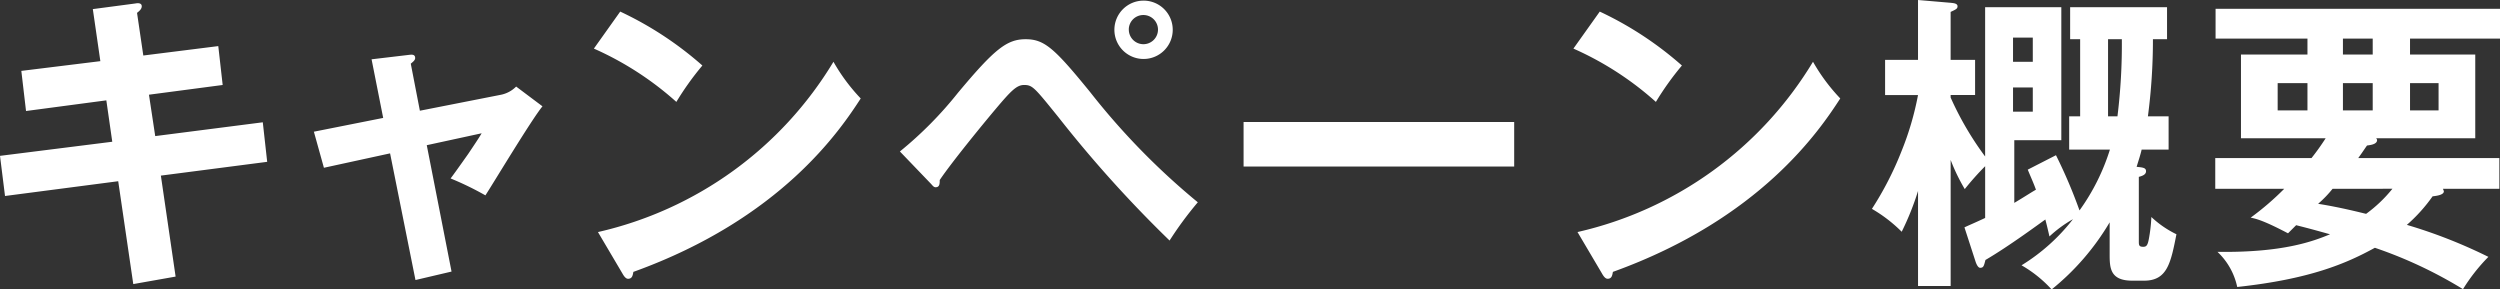
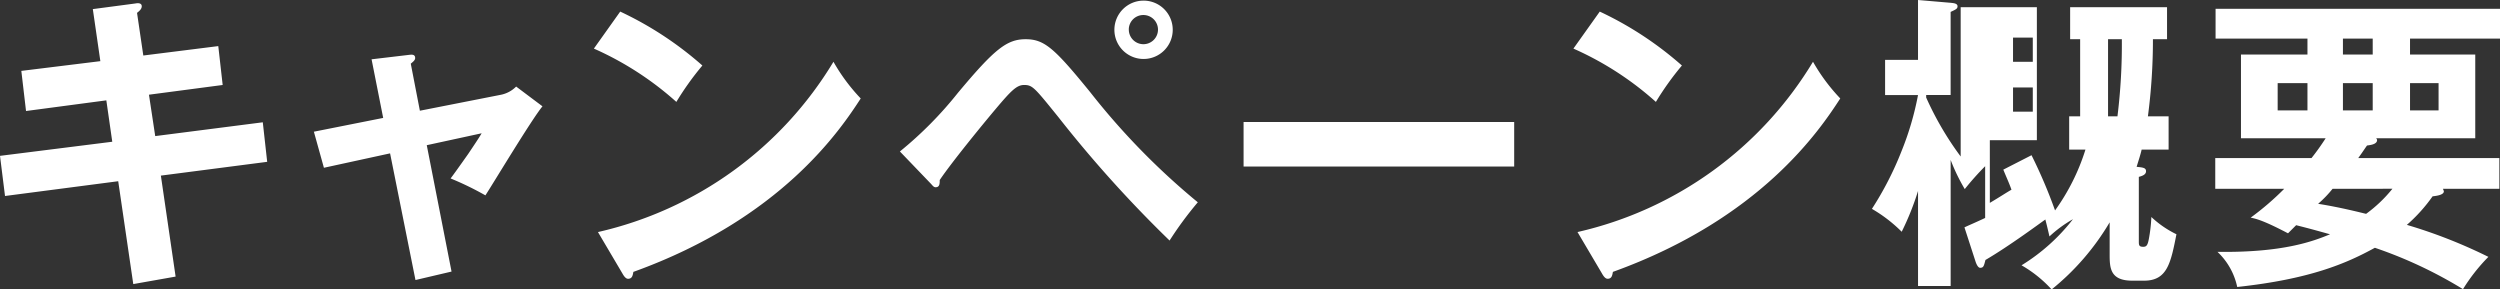
<svg xmlns="http://www.w3.org/2000/svg" width="366.763" height="42.463" viewBox="0 0 366.763 42.463">
  <rect x="0" y="0" width="366.763" height="42.463" fill="#333333" stroke="none" />
-   <path d="M13.617 1.335l6.258-.828c.229-.047.92-.139.92.414 0 .367-.276.643-.691.965l.92 6.258 11-1.381.644 5.705-10.815 1.426.919 6.072 15.781-2.024.644 5.8L23.6 25.763l2.163 14.814-6.211 1.1-2.209-15.09L.736 28.753 0 22.864l16.47-2.07-.87-6.072-11.782 1.564-.689-5.886 11.593-1.428zM54.512 8.7l5.429-.643c.414-.047.965-.139.965.459 0 .322-.321.552-.643.828l1.335 6.9 11.914-2.346a4.341 4.341 0 002.209-1.2l3.864 2.9c-1.564 1.885-7.177 11.224-8.373 13.064a43.942 43.942 0 00-5.107-2.484c.46-.6 1.473-2.024 2.577-3.588.736-1.1 1.61-2.393 1.978-3.037L62.609 21.3l3.635 18.54-5.291 1.242L57.227 22.5l-9.707 2.113-1.473-5.291L56.215 17.3zm36.477-7a50.677 50.677 0 0112.054 7.913 42.321 42.321 0 00-3.818 5.337 46.082 46.082 0 00-12.1-7.821zm-3.266 32.344a54.437 54.437 0 0034.55-24.981 27.222 27.222 0 004 5.383c-2.99 4.6-11.639 17.619-33.353 25.441-.092.46-.139 1.012-.783 1.012-.322 0-.6-.369-.828-.783zm44.297-11.823a55.849 55.849 0 008.511-8.6c5.383-6.441 7.177-7.867 9.938-7.867s4.232 1.334 9.476 7.775a103.879 103.879 0 0015.78 16.148 51.866 51.866 0 00-4.141 5.612 180.7 180.7 0 01-16.331-18.129c-3.5-4.324-3.773-4.692-5.015-4.692-1.1 0-1.931.874-4.186 3.543-1.978 2.345-6.488 7.866-8.189 10.4 0 .506 0 1.059-.6 1.059-.23 0-.369-.139-.644-.461zm40.025-17.9a4.279 4.279 0 11-4.279-4.228 4.27 4.27 0 014.279 4.232zm-6.441 0a2.14 2.14 0 102.162-2.117 2.131 2.131 0 00-2.166 2.121zM222.139 17.9v6.533h-39.7V17.9zm12.554-16.2a50.664 50.664 0 0112.053 7.913 42.43 42.43 0 00-3.818 5.337 46.033 46.033 0 00-12.1-7.821zm-3.266 32.342a54.434 54.434 0 0034.55-24.981 27.3 27.3 0 004 5.383c-2.991 4.6-11.639 17.619-33.354 25.441-.092.46-.138 1.012-.781 1.012-.323 0-.6-.369-.828-.783zm72.131-12.098v-4.876h1.61V5.751H303.7V1.059h14.216v4.692h-2.07a85.709 85.709 0 01-.737 11.317h3.037v4.876h-3.956c-.185.828-.506 1.748-.736 2.532.92.091 1.379.137 1.379.643s-.551.691-1.057.828v9.431c0 .553 0 .828.643.828.461 0 .645-.184.828-1.15a22.151 22.151 0 00.369-3.22 14.642 14.642 0 003.68 2.53c-.828 4.187-1.334 6.809-4.738 6.809h-1.748c-3.221 0-3.313-1.84-3.313-3.819v-4.738a36.438 36.438 0 01-8.512 9.845 18.266 18.266 0 00-4.416-3.542 28.205 28.205 0 007.545-6.764 18.116 18.116 0 00-3.45 2.531c-.322-1.425-.46-1.932-.6-2.484-.737.506-5.245 3.864-8.788 5.935-.229.874-.275 1.149-.781 1.149-.23 0-.461-.321-.644-.828l-1.657-5.106c.783-.369 1.473-.644 3.038-1.38v-7.591a40.71 40.71 0 00-2.991 3.358 27.5 27.5 0 01-2.07-4.278v18.494h-4.785V28.018A40.435 40.435 0 01278.99 34a21.2 21.2 0 00-4.37-3.358 47.435 47.435 0 004.325-8.419 43.173 43.173 0 002.438-8.281h-4.83V8.787h4.83V0l4.83.414c.414.046.967.093.967.507 0 .367-.231.459-1.012.828v7.038h3.588v5.153h-3.588v.368a45.627 45.627 0 005.061 8.649V1.059h11.178v19.505h-6.9v9.2c1.7-1.013 2.439-1.519 3.175-1.933-.322-.92-.691-1.7-1.2-2.943l4.141-2.118a74.379 74.379 0 013.451 8.1 31.09 31.09 0 004.462-8.926zm-5.337-12.881V5.521h-2.9v3.542zm-2.9 3.773v3.542h2.9v-3.542zm13.94-7.085v11.317h1.381a86 86 0 00.643-11.317zm26.402 28.477c-3.5-1.84-4.6-2.116-5.475-2.3a40.851 40.851 0 004.923-4.233H324.99v-4.508h14.123a35.447 35.447 0 002.071-2.9h-12.421V8.005h9.753V5.659h-13.48V1.288h41.727v4.371h-13.2v2.346h9.57v12.283h-14.542a.4.4 0 01.138.276c0 .644-1.151.737-1.472.783-.277.368-.46.689-1.288 1.84h20.7V27.7h-8.279a1.9 1.9 0 01.137.368c0 .6-1.379.69-1.656.737a23.393 23.393 0 01-3.771 4.185 74.469 74.469 0 0111.961 4.694 26.426 26.426 0 00-3.727 4.738 64.325 64.325 0 00-12.928-6.072c-4.185 2.3-9.522 4.6-20.195 5.75a9.863 9.863 0 00-2.9-5.153c9.616.139 14.078-1.564 16.516-2.576-2.623-.736-3.174-.874-4.969-1.334zm2.853-22.037h-4.371v4h4.371zM342.2 27.7a16.7 16.7 0 01-2.12 2.2c3.221.506 6.256 1.289 7.039 1.473a20.244 20.244 0 003.863-3.681zm5.889-22.036h-4.369v2.341h4.369zm-4.369 10.535h4.369v-4h-4.369zm9.844 0h4.187v-4h-4.187z" fill="#fff" />
+   <path d="M13.617 1.335l6.258-.828c.229-.047.92-.139.92.414 0 .367-.276.643-.691.965l.92 6.258 11-1.381.644 5.705-10.815 1.426.919 6.072 15.781-2.024.644 5.8L23.6 25.763l2.163 14.814-6.211 1.1-2.209-15.09L.736 28.753 0 22.864l16.47-2.07-.87-6.072-11.782 1.564-.689-5.886 11.593-1.428zM54.512 8.7l5.429-.643c.414-.047.965-.139.965.459 0 .322-.321.552-.643.828l1.335 6.9 11.914-2.346a4.341 4.341 0 002.209-1.2l3.864 2.9c-1.564 1.885-7.177 11.224-8.373 13.064a43.942 43.942 0 00-5.107-2.484c.46-.6 1.473-2.024 2.577-3.588.736-1.1 1.61-2.393 1.978-3.037L62.609 21.3l3.635 18.54-5.291 1.242L57.227 22.5l-9.707 2.113-1.473-5.291L56.215 17.3zm36.477-7a50.677 50.677 0 0112.054 7.913 42.321 42.321 0 00-3.818 5.337 46.082 46.082 0 00-12.1-7.821zm-3.266 32.344a54.437 54.437 0 0034.55-24.981 27.222 27.222 0 004 5.383c-2.99 4.6-11.639 17.619-33.353 25.441-.092.46-.139 1.012-.783 1.012-.322 0-.6-.369-.828-.783zm44.297-11.823a55.849 55.849 0 008.511-8.6c5.383-6.441 7.177-7.867 9.938-7.867s4.232 1.334 9.476 7.775a103.879 103.879 0 0015.78 16.148 51.866 51.866 0 00-4.141 5.612 180.7 180.7 0 01-16.331-18.129c-3.5-4.324-3.773-4.692-5.015-4.692-1.1 0-1.931.874-4.186 3.543-1.978 2.345-6.488 7.866-8.189 10.4 0 .506 0 1.059-.6 1.059-.23 0-.369-.139-.644-.461zm40.025-17.9a4.279 4.279 0 11-4.279-4.228 4.27 4.27 0 014.279 4.232zm-6.441 0a2.14 2.14 0 102.162-2.117 2.131 2.131 0 00-2.166 2.121zM222.139 17.9v6.533h-39.7V17.9zm12.554-16.2a50.664 50.664 0 0112.053 7.913 42.43 42.43 0 00-3.818 5.337 46.033 46.033 0 00-12.1-7.821zm-3.266 32.342a54.434 54.434 0 0034.55-24.981 27.3 27.3 0 004 5.383c-2.991 4.6-11.639 17.619-33.354 25.441-.092.46-.138 1.012-.781 1.012-.323 0-.6-.369-.828-.783zm72.131-12.098v-4.876h1.61V5.751H303.7V1.059h14.216v4.692h-2.07a85.709 85.709 0 01-.737 11.317h3.037v4.876h-3.956c-.185.828-.506 1.748-.736 2.532.92.091 1.379.137 1.379.643s-.551.691-1.057.828v9.431c0 .553 0 .828.643.828.461 0 .645-.184.828-1.15a22.151 22.151 0 00.369-3.22 14.642 14.642 0 003.68 2.53c-.828 4.187-1.334 6.809-4.738 6.809h-1.748c-3.221 0-3.313-1.84-3.313-3.819v-4.738a36.438 36.438 0 01-8.512 9.845 18.266 18.266 0 00-4.416-3.542 28.205 28.205 0 007.545-6.764 18.116 18.116 0 00-3.45 2.531c-.322-1.425-.46-1.932-.6-2.484-.737.506-5.245 3.864-8.788 5.935-.229.874-.275 1.149-.781 1.149-.23 0-.461-.321-.644-.828l-1.657-5.106c.783-.369 1.473-.644 3.038-1.38v-7.591a40.71 40.71 0 00-2.991 3.358 27.5 27.5 0 01-2.07-4.278v18.494h-4.785V28.018A40.435 40.435 0 01278.99 34a21.2 21.2 0 00-4.37-3.358 47.435 47.435 0 004.325-8.419 43.173 43.173 0 002.438-8.281h-4.83V8.787h4.83V0l4.83.414c.414.046.967.093.967.507 0 .367-.231.459-1.012.828v7.038v5.153h-3.588v.368a45.627 45.627 0 005.061 8.649V1.059h11.178v19.505h-6.9v9.2c1.7-1.013 2.439-1.519 3.175-1.933-.322-.92-.691-1.7-1.2-2.943l4.141-2.118a74.379 74.379 0 013.451 8.1 31.09 31.09 0 004.462-8.926zm-5.337-12.881V5.521h-2.9v3.542zm-2.9 3.773v3.542h2.9v-3.542zm13.94-7.085v11.317h1.381a86 86 0 00.643-11.317zm26.402 28.477c-3.5-1.84-4.6-2.116-5.475-2.3a40.851 40.851 0 004.923-4.233H324.99v-4.508h14.123a35.447 35.447 0 002.071-2.9h-12.421V8.005h9.753V5.659h-13.48V1.288h41.727v4.371h-13.2v2.346h9.57v12.283h-14.542a.4.4 0 01.138.276c0 .644-1.151.737-1.472.783-.277.368-.46.689-1.288 1.84h20.7V27.7h-8.279a1.9 1.9 0 01.137.368c0 .6-1.379.69-1.656.737a23.393 23.393 0 01-3.771 4.185 74.469 74.469 0 0111.961 4.694 26.426 26.426 0 00-3.727 4.738 64.325 64.325 0 00-12.928-6.072c-4.185 2.3-9.522 4.6-20.195 5.75a9.863 9.863 0 00-2.9-5.153c9.616.139 14.078-1.564 16.516-2.576-2.623-.736-3.174-.874-4.969-1.334zm2.853-22.037h-4.371v4h4.371zM342.2 27.7a16.7 16.7 0 01-2.12 2.2c3.221.506 6.256 1.289 7.039 1.473a20.244 20.244 0 003.863-3.681zm5.889-22.036h-4.369v2.341h4.369zm-4.369 10.535h4.369v-4h-4.369zm9.844 0h4.187v-4h-4.187z" fill="#fff" />
</svg>